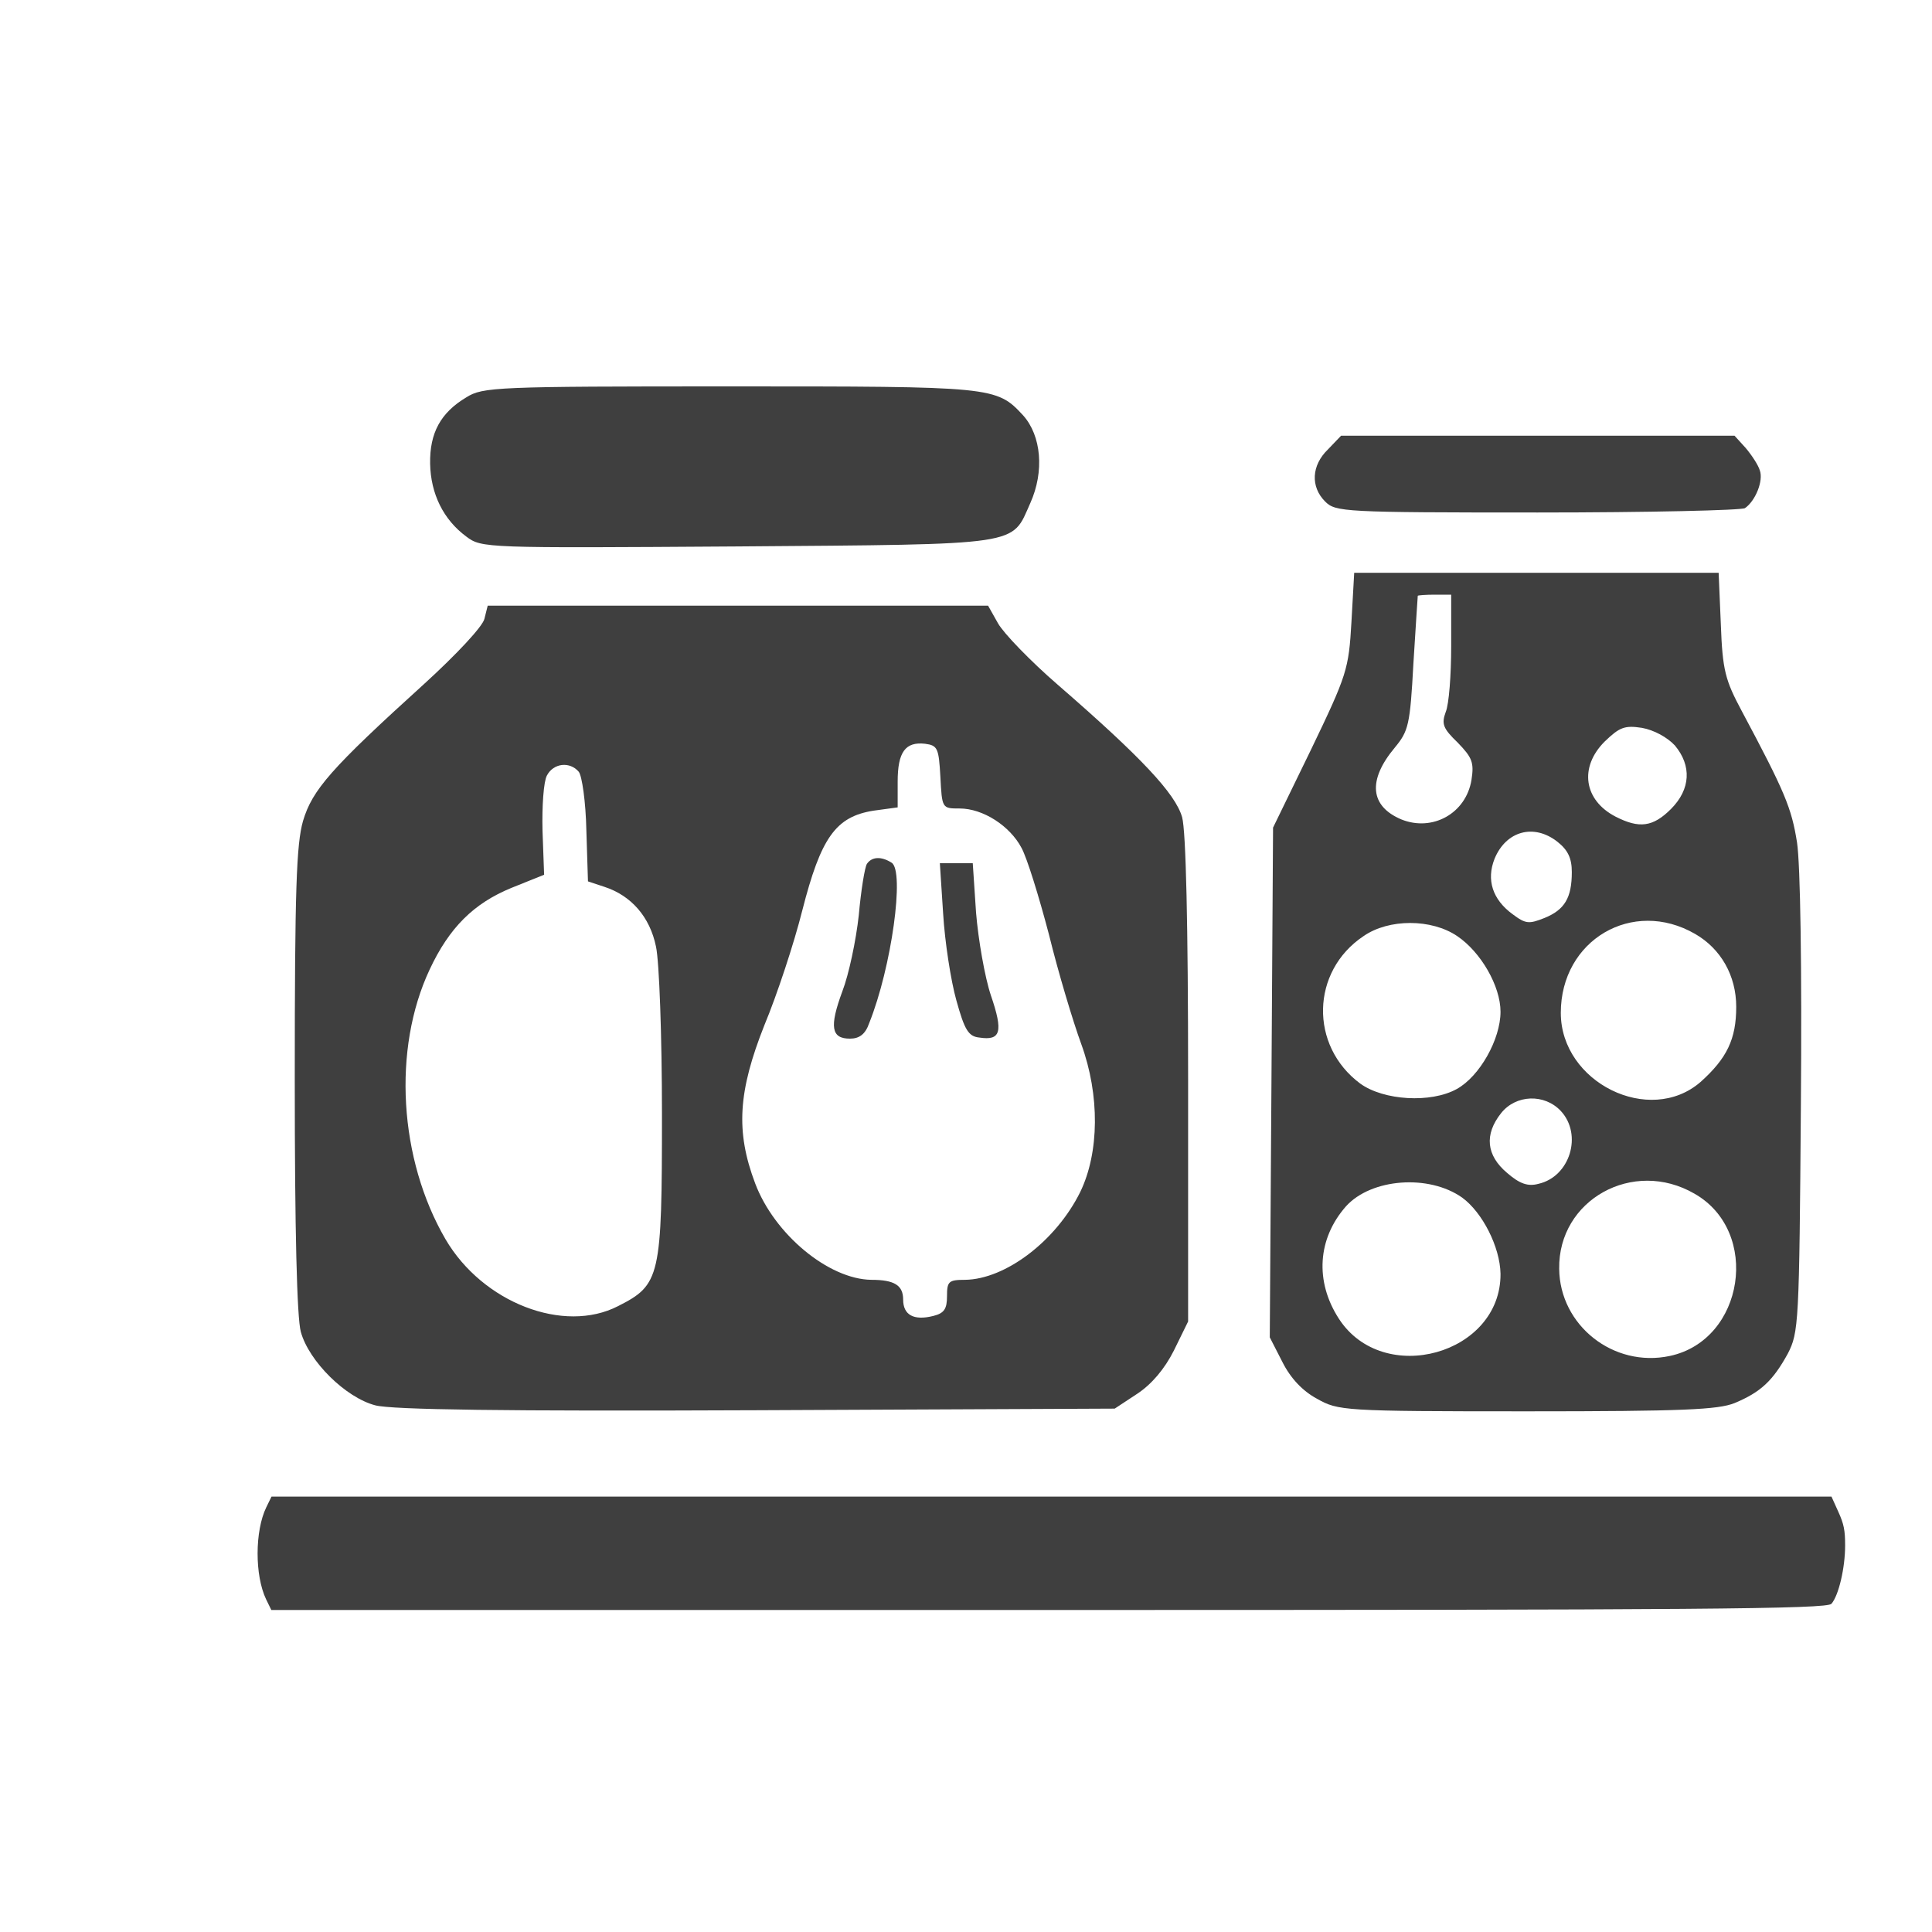
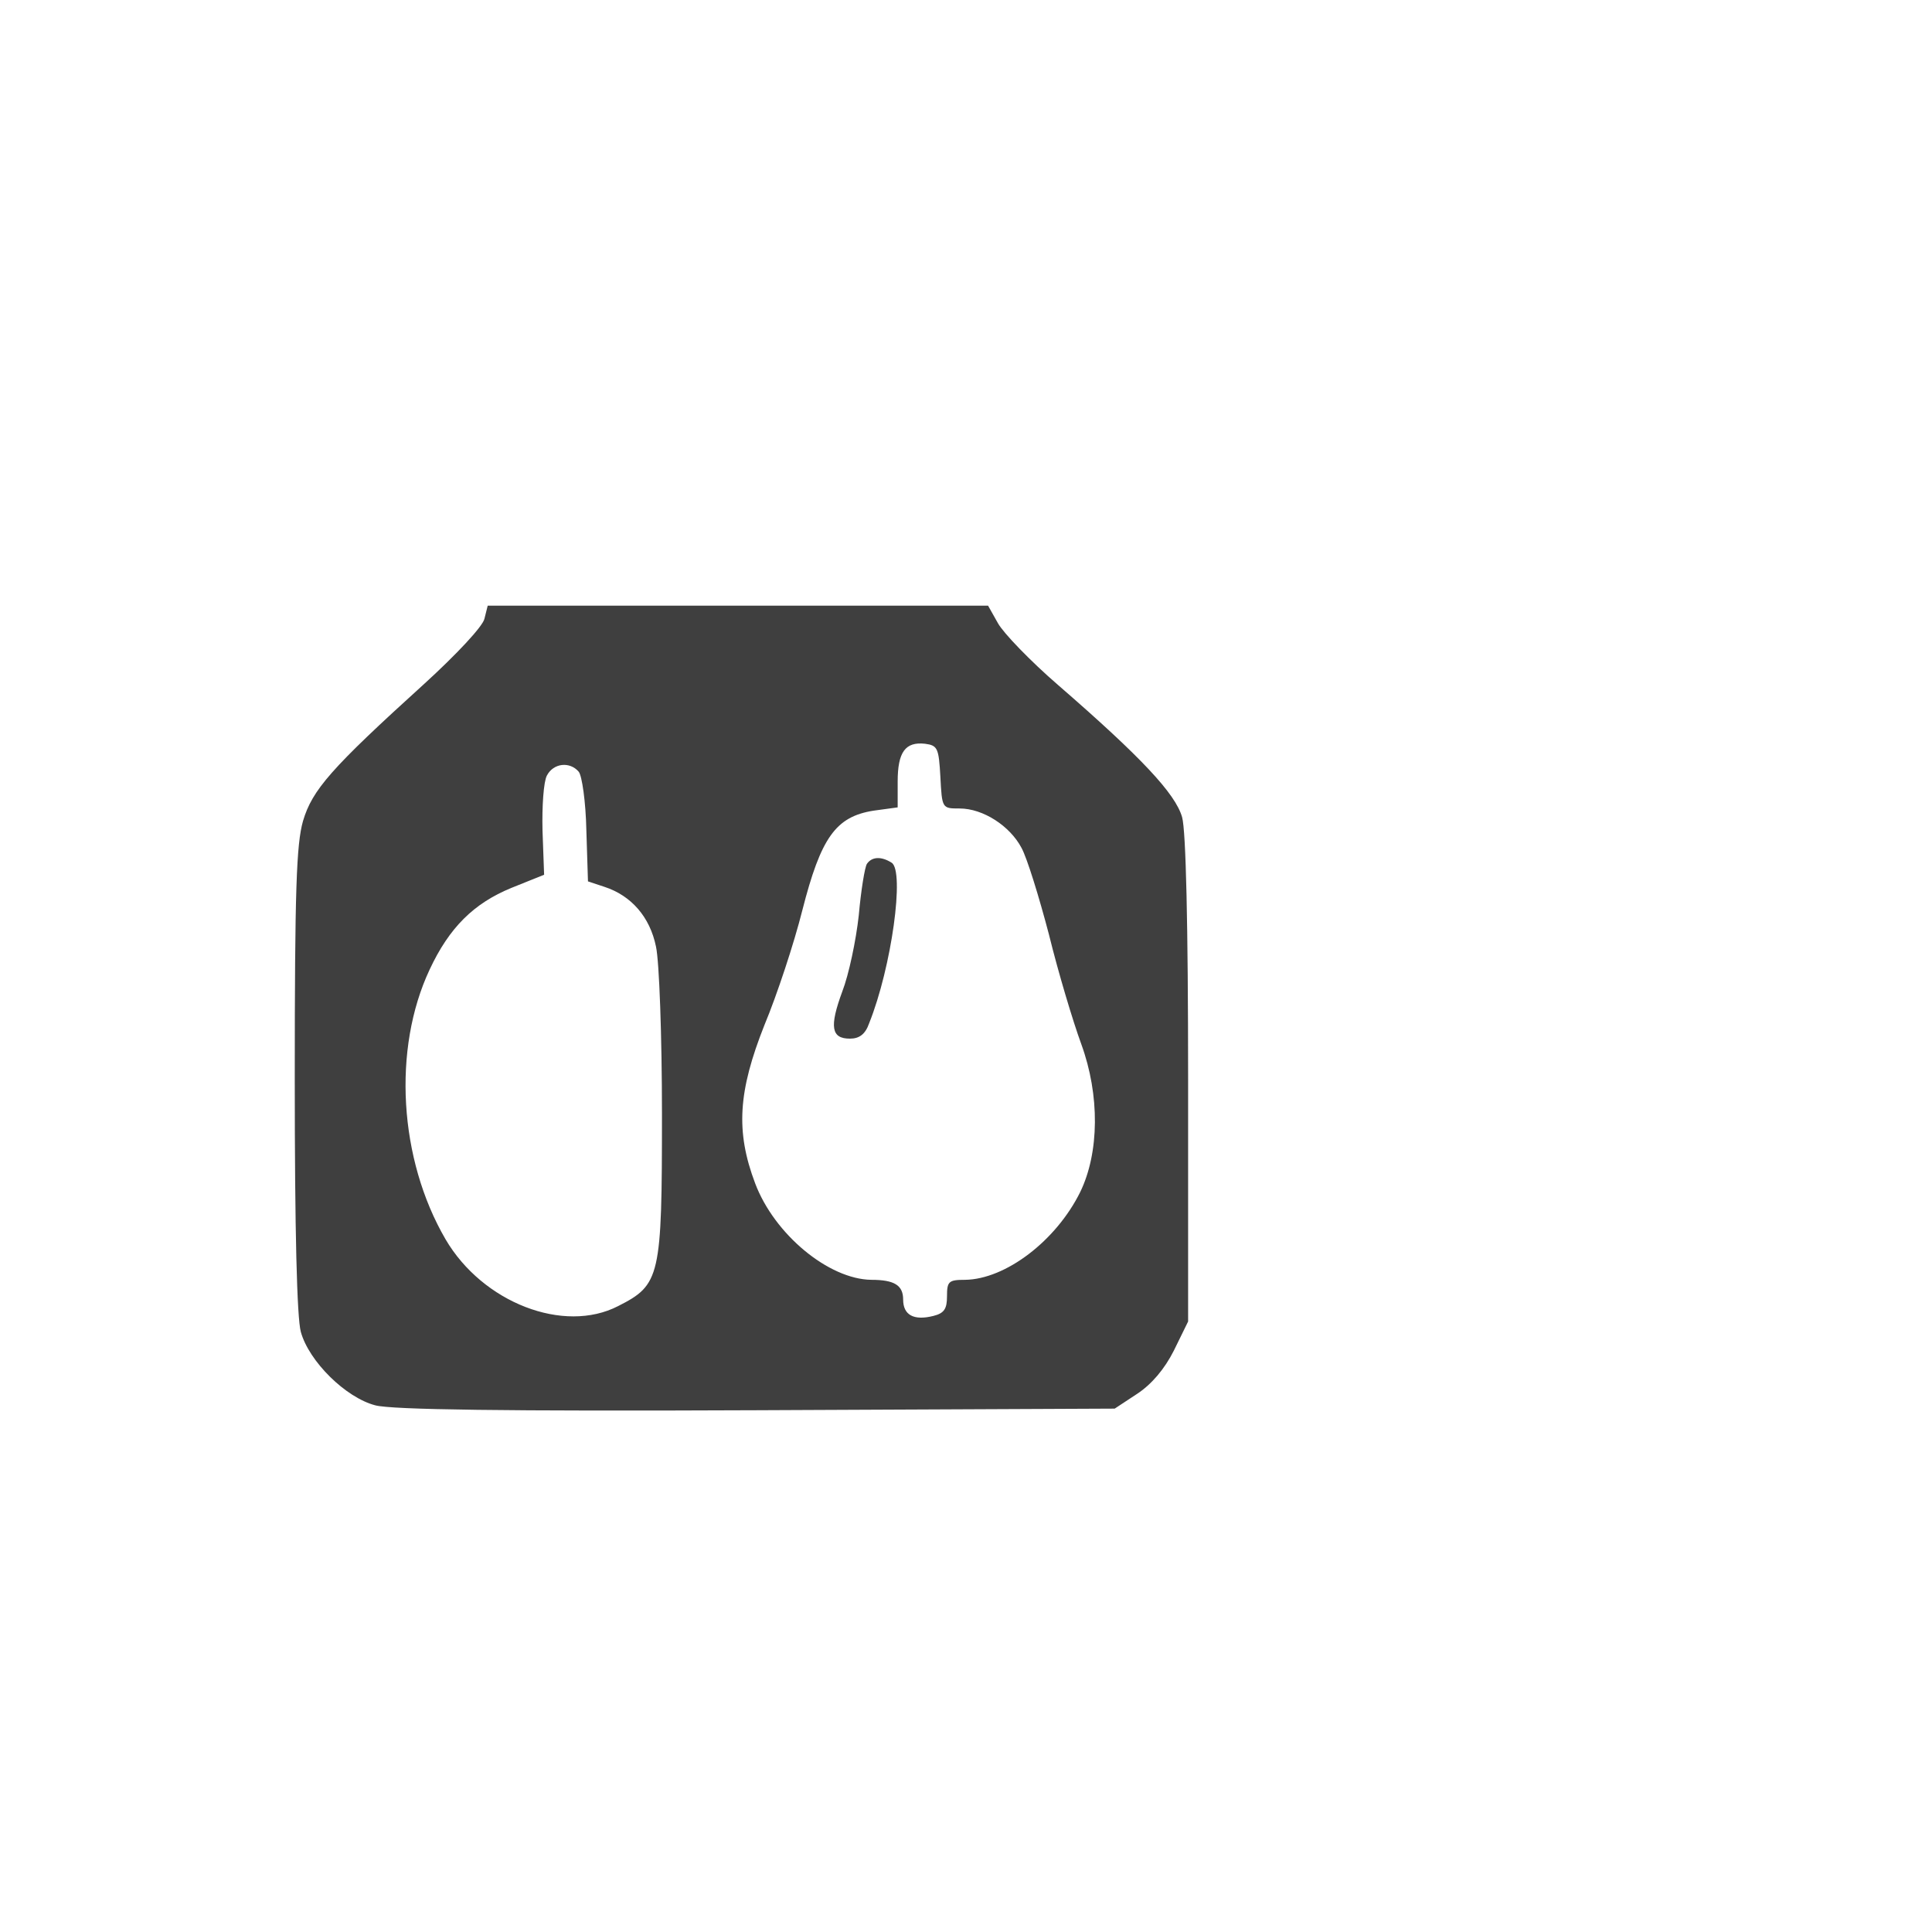
<svg xmlns="http://www.w3.org/2000/svg" width="30" height="30" viewBox="0 0 30 30" fill="none">
-   <path d="M7.241 6.17C6.841 6.409 6.671 6.723 6.679 7.2C6.688 7.668 6.884 8.068 7.241 8.332C7.479 8.511 7.531 8.511 11.454 8.485C15.913 8.451 15.701 8.477 15.998 7.813C16.22 7.319 16.169 6.766 15.888 6.451C15.471 6 15.428 6 11.326 6C7.701 6 7.497 6.009 7.241 6.17Z" fill="#3F3F3F" />
-   <path d="M20.62 6.979C20.364 7.226 20.347 7.558 20.577 7.788C20.739 7.949 20.858 7.958 23.879 7.958C25.598 7.958 27.045 7.924 27.096 7.89C27.258 7.779 27.386 7.464 27.326 7.303C27.3 7.217 27.198 7.064 27.105 6.954L26.934 6.766H23.879H20.824L20.62 6.979Z" fill="#3F3F3F" />
-   <path d="M20.985 9.66C20.943 10.392 20.917 10.477 20.356 11.643L19.768 12.851L19.743 16.809L19.717 20.766L19.913 21.149C20.041 21.404 20.228 21.6 20.449 21.719C20.781 21.906 20.849 21.915 23.709 21.915C26.143 21.915 26.679 21.889 26.934 21.787C27.343 21.617 27.53 21.438 27.76 21.021C27.93 20.689 27.939 20.57 27.964 17.157C27.981 15.021 27.956 13.421 27.904 13.081C27.819 12.545 27.717 12.298 27.045 11.039C26.79 10.562 26.747 10.409 26.721 9.694L26.687 8.894H23.853H21.028L20.985 9.66ZM22.534 10.034C22.534 10.477 22.5 10.936 22.449 11.056C22.381 11.243 22.407 11.311 22.636 11.532C22.858 11.762 22.892 11.838 22.849 12.111C22.764 12.63 22.245 12.919 21.76 12.724C21.275 12.519 21.232 12.119 21.658 11.609C21.87 11.353 21.896 11.26 21.947 10.307C21.981 9.736 22.015 9.268 22.015 9.251C22.024 9.243 22.143 9.234 22.279 9.234H22.534V10.034ZM26.007 11.575C26.27 11.889 26.253 12.255 25.947 12.562C25.666 12.843 25.453 12.868 25.087 12.681C24.594 12.426 24.517 11.915 24.917 11.515C25.147 11.294 25.224 11.26 25.496 11.302C25.683 11.336 25.887 11.447 26.007 11.575ZM24.185 13.072C24.347 13.2 24.407 13.328 24.407 13.541C24.407 13.941 24.296 14.128 23.981 14.255C23.743 14.349 23.692 14.349 23.488 14.196C23.173 13.966 23.079 13.66 23.207 13.336C23.385 12.902 23.819 12.783 24.185 13.072ZM26.322 14.502C26.721 14.732 26.96 15.149 26.96 15.634C26.96 16.136 26.815 16.434 26.407 16.8C25.615 17.489 24.236 16.809 24.236 15.728C24.236 14.596 25.351 13.941 26.322 14.502ZM22.628 14.536C22.994 14.783 23.3 15.311 23.3 15.711C23.3 16.136 22.977 16.715 22.619 16.911C22.219 17.132 21.488 17.09 21.122 16.826C20.33 16.238 20.356 15.081 21.173 14.536C21.564 14.264 22.228 14.264 22.628 14.536ZM24.236 17.251C24.577 17.617 24.381 18.272 23.887 18.383C23.726 18.426 23.598 18.383 23.402 18.213C23.079 17.941 23.045 17.617 23.309 17.285C23.538 16.996 23.981 16.979 24.236 17.251ZM22.704 18.596C23.019 18.826 23.292 19.362 23.3 19.779C23.309 21.03 21.479 21.541 20.79 20.477C20.415 19.898 20.458 19.234 20.9 18.732C21.292 18.298 22.185 18.23 22.704 18.596ZM26.313 18.536C27.343 19.123 27.087 20.808 25.93 21.055C25.053 21.243 24.219 20.579 24.211 19.702C24.194 18.63 25.36 17.983 26.313 18.536Z" fill="#3F3F3F" />
  <path d="M7.522 9.609C7.496 9.728 7.079 10.171 6.594 10.613C5.139 11.932 4.849 12.264 4.705 12.749C4.603 13.107 4.577 13.805 4.577 16.758C4.577 19.124 4.611 20.46 4.671 20.681C4.798 21.141 5.369 21.703 5.828 21.822C6.083 21.89 7.82 21.915 11.752 21.898L17.309 21.873L17.658 21.643C17.879 21.498 18.083 21.26 18.228 20.971L18.449 20.52V16.775C18.449 14.349 18.415 12.903 18.356 12.69C18.253 12.324 17.717 11.754 16.432 10.639C15.998 10.264 15.581 9.83 15.496 9.677L15.343 9.405H11.462H7.573L7.522 9.609ZM14.602 12.06C14.628 12.554 14.628 12.554 14.9 12.554C15.266 12.554 15.683 12.826 15.862 13.166C15.947 13.32 16.134 13.924 16.288 14.511C16.432 15.098 16.662 15.864 16.79 16.213C17.079 17.005 17.071 17.898 16.773 18.511C16.398 19.268 15.615 19.864 14.986 19.873C14.73 19.873 14.705 19.898 14.705 20.128C14.705 20.324 14.662 20.392 14.492 20.434C14.185 20.511 14.024 20.417 14.024 20.179C14.024 19.958 13.888 19.873 13.53 19.873C12.866 19.864 12.024 19.166 11.726 18.375C11.42 17.566 11.462 16.945 11.871 15.915C12.066 15.447 12.33 14.647 12.458 14.137C12.747 13.005 12.977 12.681 13.564 12.588L13.939 12.537V12.137C13.939 11.677 14.058 11.515 14.364 11.549C14.56 11.575 14.577 11.617 14.602 12.06ZM8.986 11.983C9.037 12.043 9.096 12.451 9.105 12.894L9.13 13.686L9.386 13.771C9.803 13.907 10.092 14.239 10.186 14.698C10.237 14.928 10.279 16.094 10.279 17.302C10.279 19.83 10.254 19.949 9.598 20.281C8.756 20.715 7.496 20.23 6.918 19.243C6.194 18 6.092 16.29 6.671 15.056C6.977 14.4 7.36 14.026 7.939 13.788L8.449 13.583L8.424 12.894C8.415 12.52 8.441 12.137 8.492 12.043C8.594 11.847 8.849 11.822 8.986 11.983Z" fill="#3F3F3F" />
  <path d="M13.462 13.413C13.428 13.464 13.369 13.83 13.335 14.213C13.292 14.604 13.181 15.132 13.079 15.396C12.875 15.949 12.909 16.128 13.198 16.128C13.343 16.128 13.437 16.06 13.496 15.889C13.845 15.021 14.05 13.524 13.845 13.396C13.684 13.294 13.539 13.302 13.462 13.413Z" fill="#3F3F3F" />
-   <path d="M14.645 14.187C14.671 14.621 14.764 15.226 14.85 15.532C14.977 15.991 15.037 16.094 15.207 16.111C15.539 16.162 15.582 16.026 15.386 15.455C15.292 15.174 15.19 14.587 15.156 14.17L15.105 13.404H14.85H14.594L14.645 14.187Z" fill="#3F3F3F" />
-   <path d="M4.135 23.405C3.957 23.771 3.954 24.461 4.132 24.834L4.213 25H16.285C26.366 25 28.374 24.986 28.439 24.903C28.552 24.772 28.651 24.344 28.651 23.999C28.651 23.764 28.633 23.667 28.545 23.474L28.439 23.239H16.326H4.216L4.135 23.405Z" fill="#3F3F3F" />
</svg>